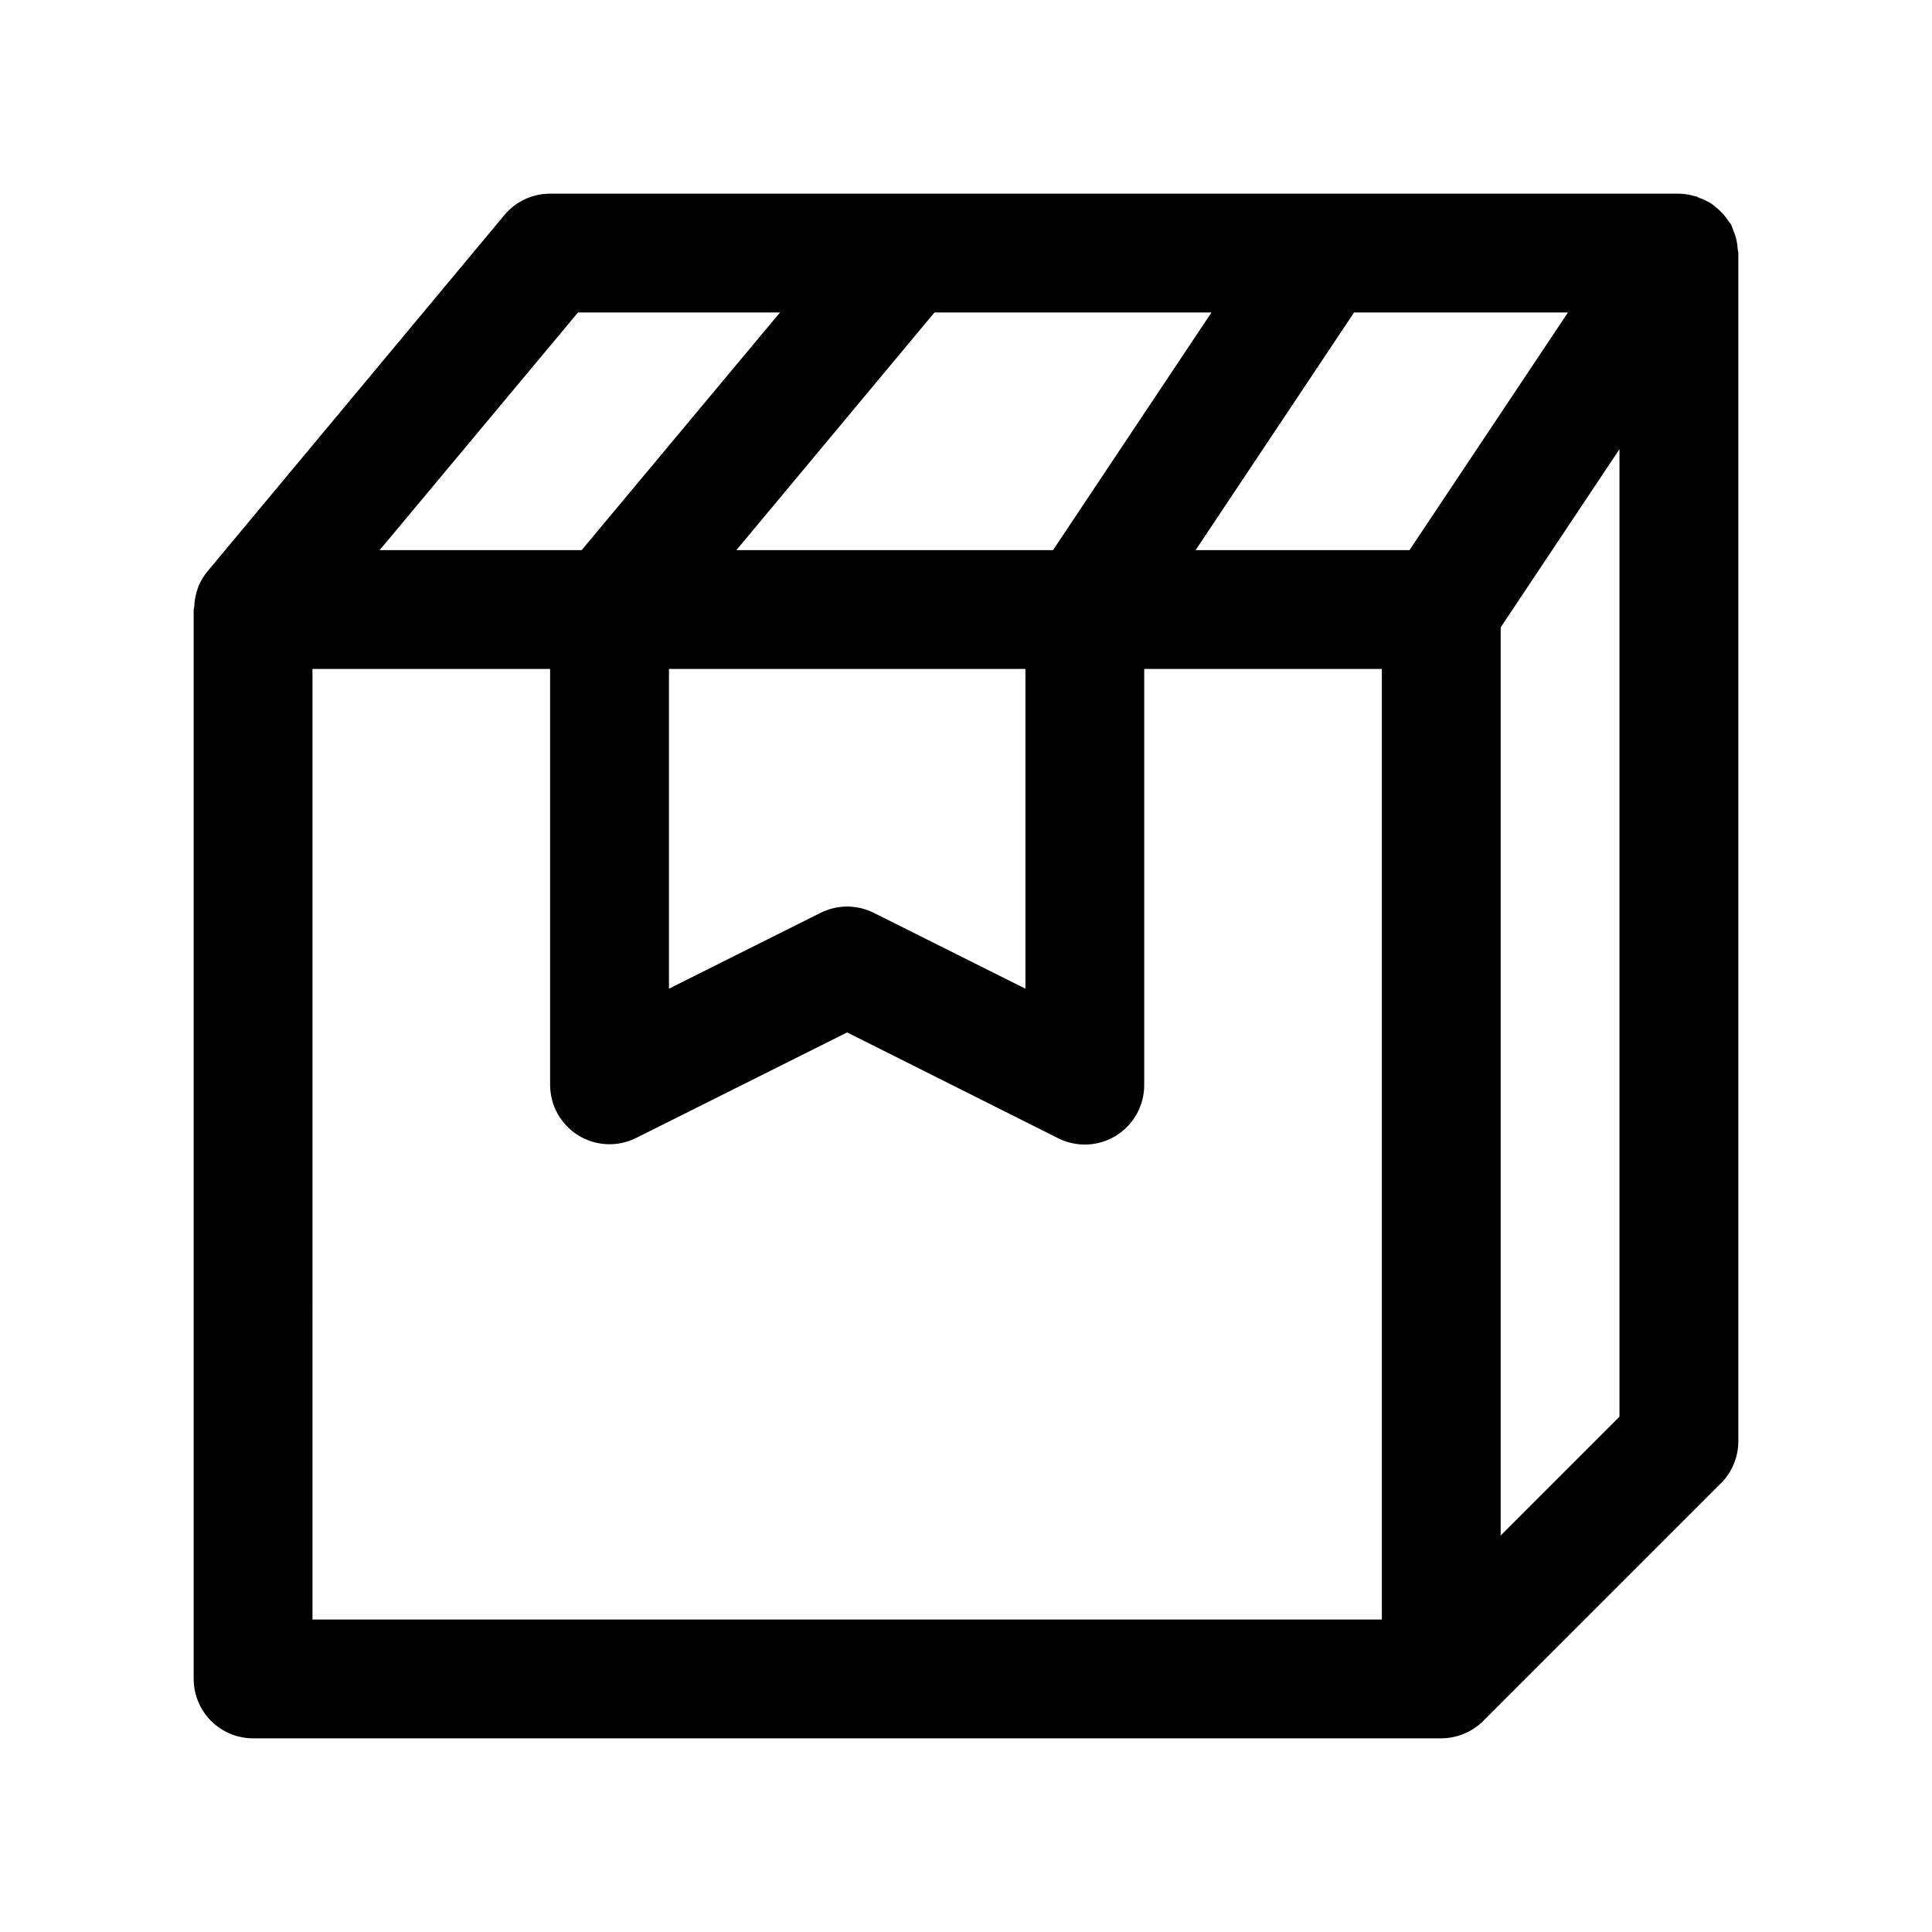
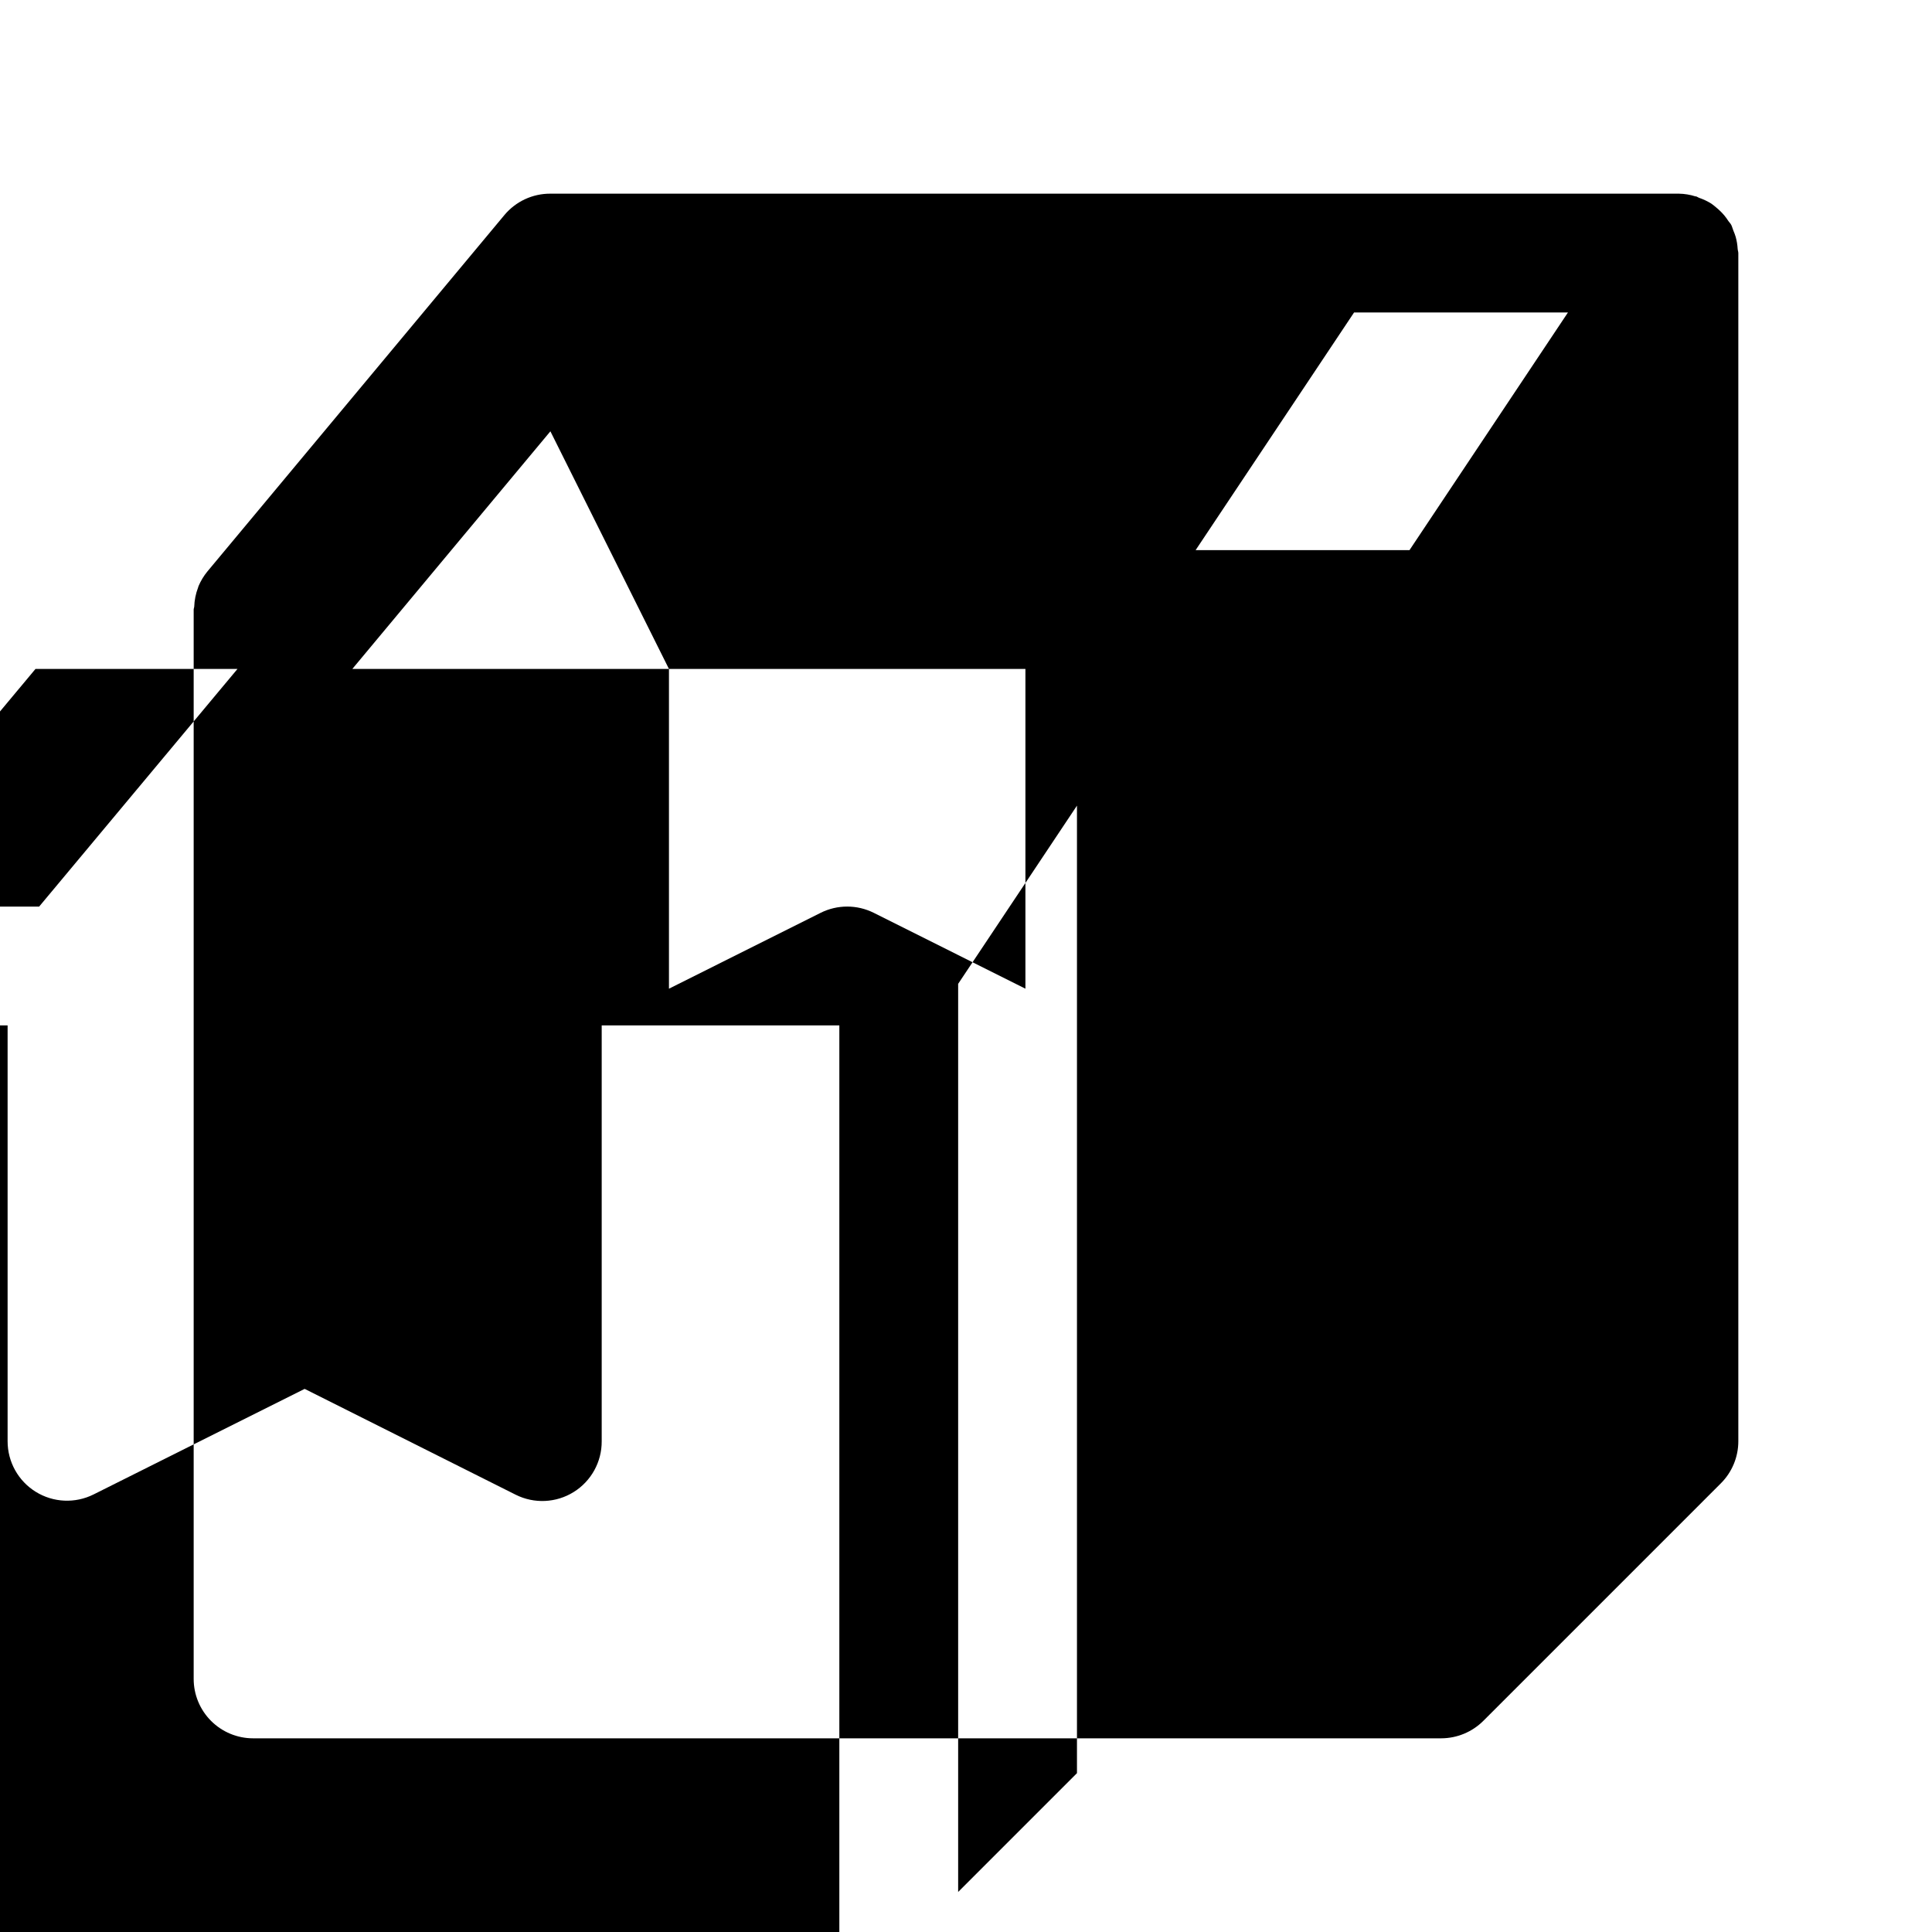
<svg xmlns="http://www.w3.org/2000/svg" fill="#000000" width="800px" height="800px" version="1.1" viewBox="144 144 512 512">
-   <path d="m603.98 206.79c-0.176-0.578-0.387-1.148-0.629-1.703-0.203-0.473-0.301-0.977-0.535-1.449-0.234-0.473-0.535-0.691-0.789-1.07h0.004c-0.324-0.516-0.684-1.008-1.07-1.477-0.637-0.75-1.336-1.441-2.094-2.062-0.426-0.348-0.836-0.723-1.309-1.039-1.035-0.652-2.148-1.18-3.305-1.574-0.27-0.094-0.488-0.285-0.754-0.363h-0.16c-1.426-0.457-2.91-0.699-4.41-0.727h-299.14c-4.672-0.004-9.109 2.066-12.105 5.652l-78.719 94.465h-0.004c-0.969 1.184-1.762 2.5-2.359 3.906-0.031 0.121-0.066 0.242-0.109 0.359-0.621 1.633-0.969 3.359-1.023 5.102-0.016 0.254-0.145 0.473-0.145 0.727v283.39c0 4.176 1.66 8.18 4.613 11.133s6.957 4.613 11.133 4.613h314.88c4.184-0.016 8.188-1.676 11.148-4.629l62.977-62.977c2.941-2.949 4.598-6.949 4.598-11.117v-314.88c0-0.379-0.156-0.723-0.172-1.102h-0.004c-0.059-1.078-0.234-2.141-0.52-3.18zm-86.449 83h-56.68l41.988-62.977h56.68zm-196.25 31.488h94.465v84.734l-40.195-20.105c-4.43-2.211-9.645-2.211-14.074 0l-40.195 20.105zm143.77-94.465-41.988 62.977h-83.914l52.492-62.977zm-167.88 0h53.531l-52.559 62.977h-53.531zm-70.363 94.465h62.977v110.21c0 5.457 2.82 10.523 7.465 13.395 4.641 2.871 10.438 3.133 15.316 0.695l55.941-27.977 55.938 28.055c4.894 2.445 10.707 2.176 15.352-0.715 4.648-2.891 7.461-7.984 7.43-13.453v-110.21h62.977v251.91h-283.39zm346.37 198.16-31.488 31.488v-240.66l31.488-47.23z" />
+   <path d="m603.98 206.79c-0.176-0.578-0.387-1.148-0.629-1.703-0.203-0.473-0.301-0.977-0.535-1.449-0.234-0.473-0.535-0.691-0.789-1.07h0.004c-0.324-0.516-0.684-1.008-1.07-1.477-0.637-0.75-1.336-1.441-2.094-2.062-0.426-0.348-0.836-0.723-1.309-1.039-1.035-0.652-2.148-1.18-3.305-1.574-0.27-0.094-0.488-0.285-0.754-0.363h-0.16c-1.426-0.457-2.91-0.699-4.41-0.727h-299.14c-4.672-0.004-9.109 2.066-12.105 5.652l-78.719 94.465h-0.004c-0.969 1.184-1.762 2.5-2.359 3.906-0.031 0.121-0.066 0.242-0.109 0.359-0.621 1.633-0.969 3.359-1.023 5.102-0.016 0.254-0.145 0.473-0.145 0.727v283.39c0 4.176 1.66 8.18 4.613 11.133s6.957 4.613 11.133 4.613h314.88c4.184-0.016 8.188-1.676 11.148-4.629l62.977-62.977c2.941-2.949 4.598-6.949 4.598-11.117v-314.88c0-0.379-0.156-0.723-0.172-1.102h-0.004c-0.059-1.078-0.234-2.141-0.52-3.18zm-86.449 83h-56.68l41.988-62.977h56.68zm-196.25 31.488h94.465v84.734l-40.195-20.105c-4.43-2.211-9.645-2.211-14.074 0l-40.195 20.105zh-83.914l52.492-62.977zm-167.88 0h53.531l-52.559 62.977h-53.531zm-70.363 94.465h62.977v110.21c0 5.457 2.82 10.523 7.465 13.395 4.641 2.871 10.438 3.133 15.316 0.695l55.941-27.977 55.938 28.055c4.894 2.445 10.707 2.176 15.352-0.715 4.648-2.891 7.461-7.984 7.43-13.453v-110.21h62.977v251.91h-283.39zm346.37 198.16-31.488 31.488v-240.66l31.488-47.23z" />
</svg>